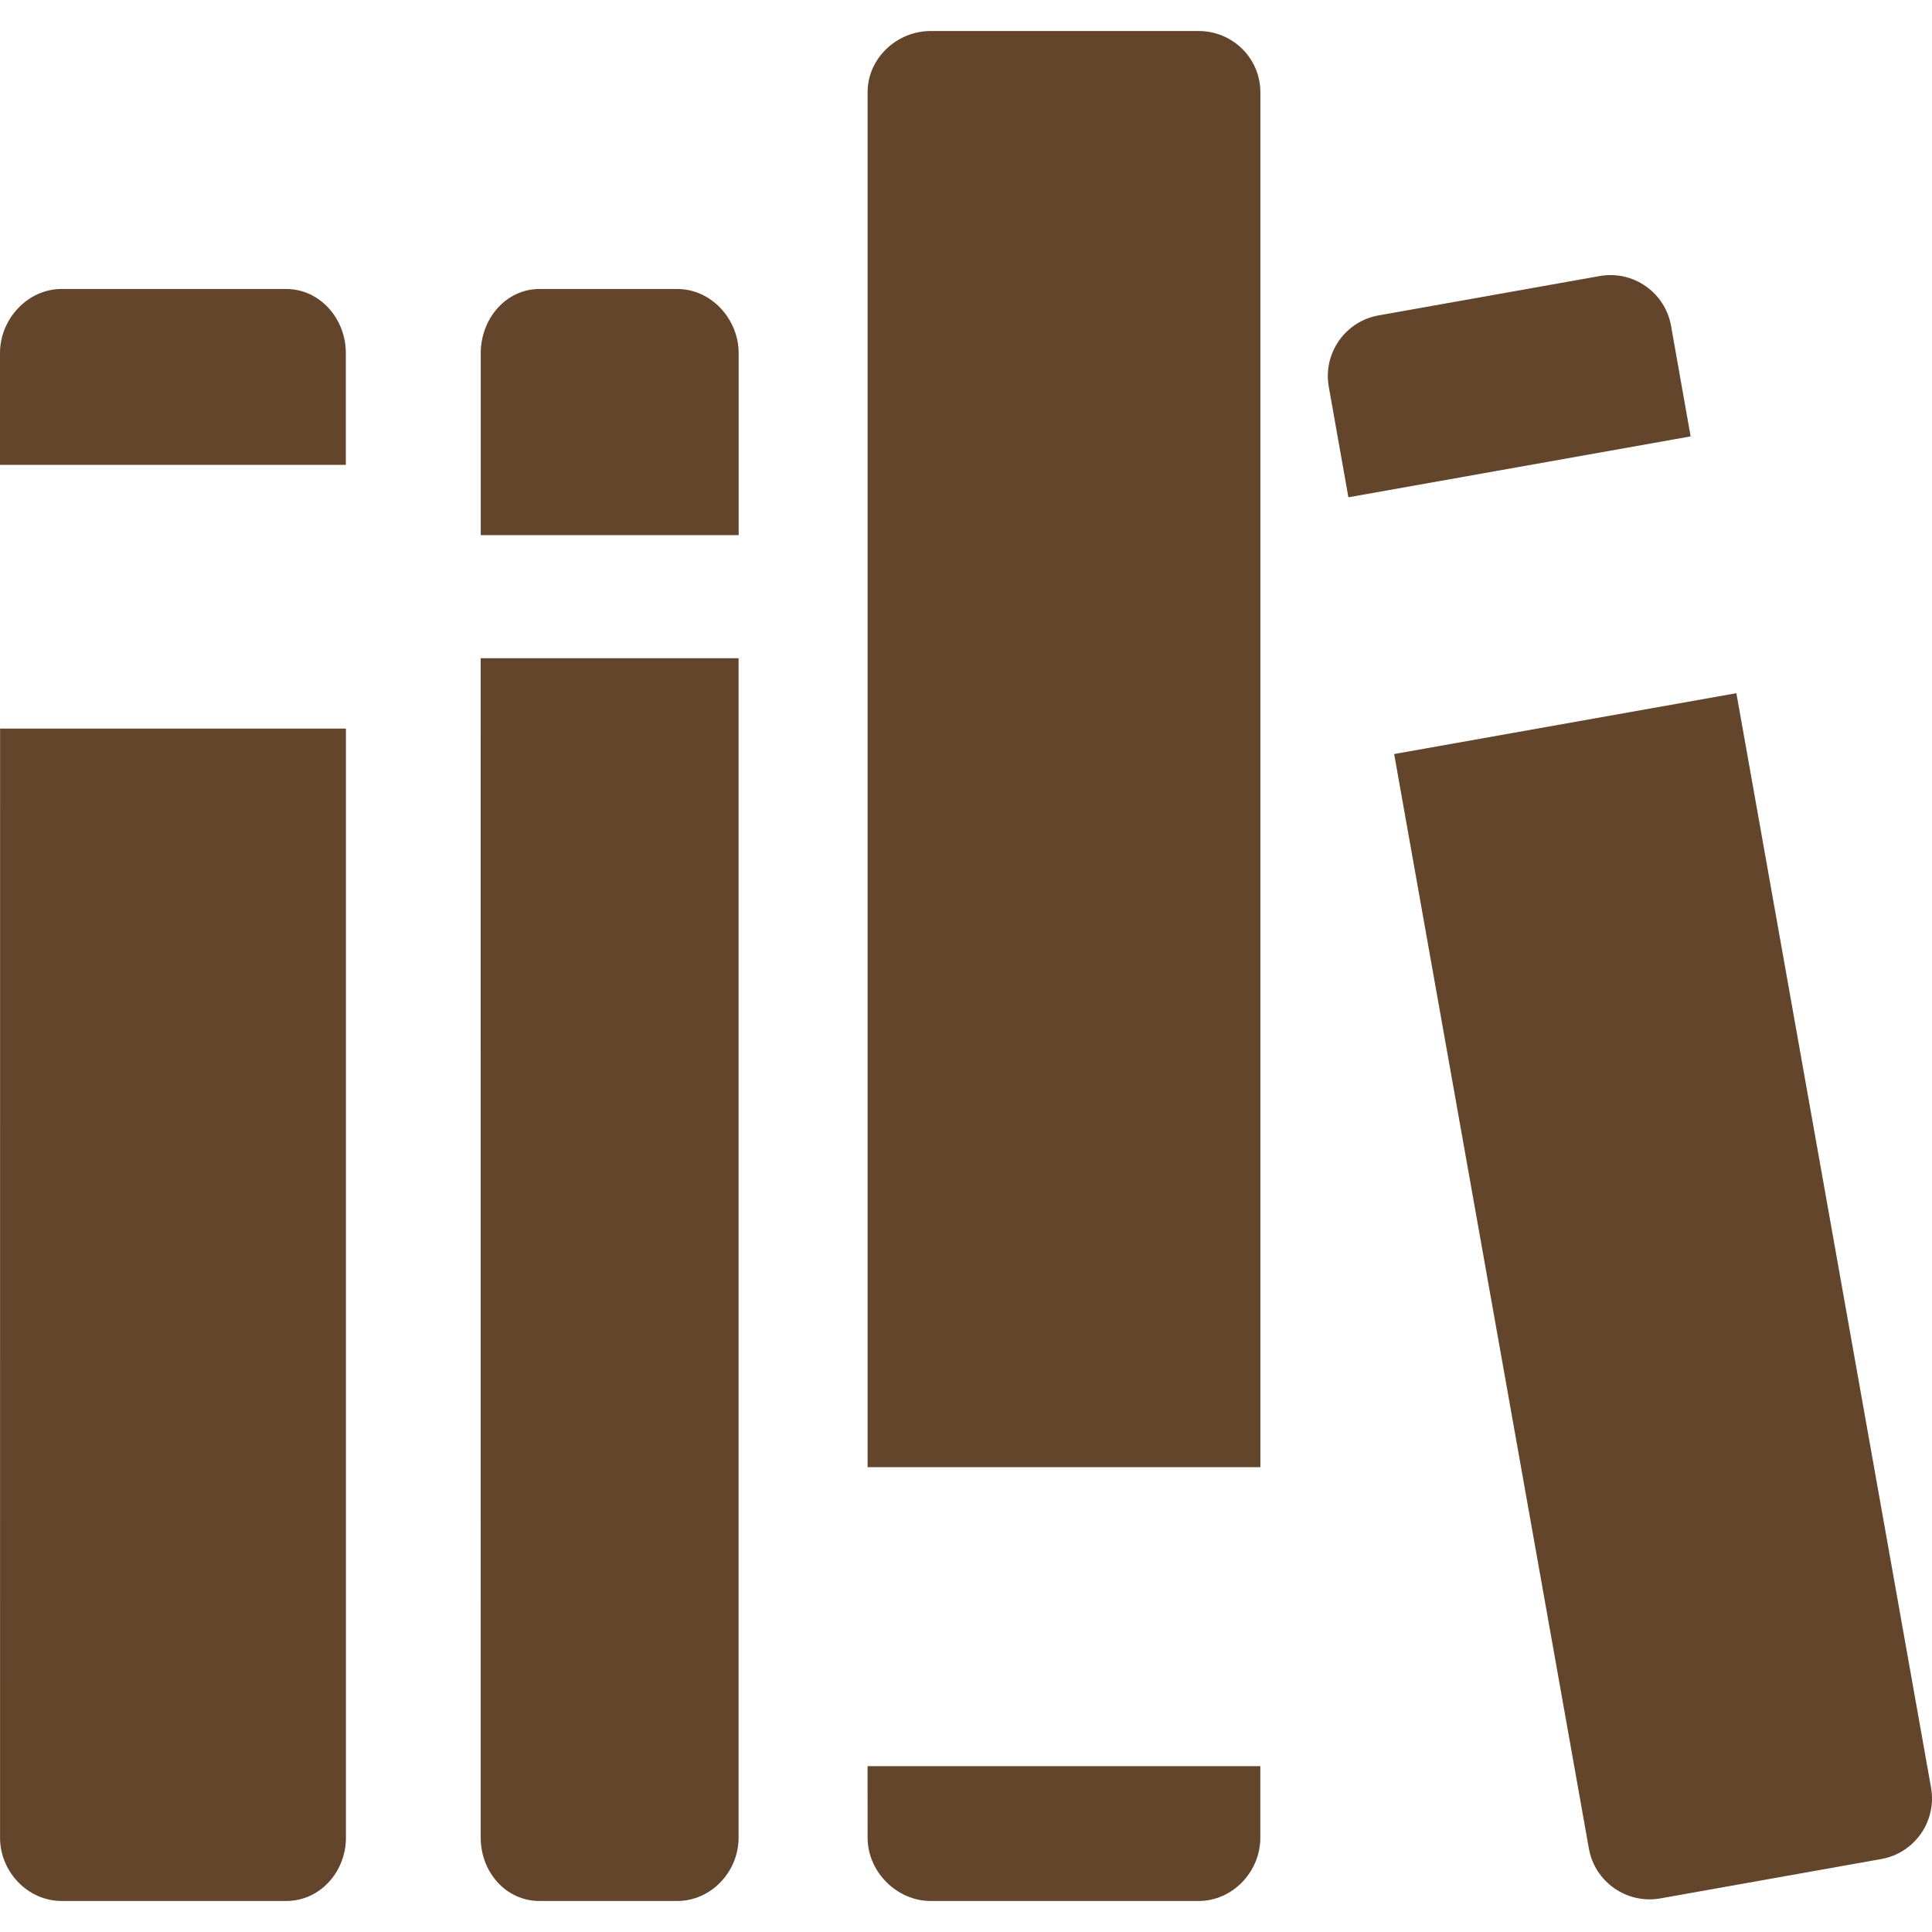
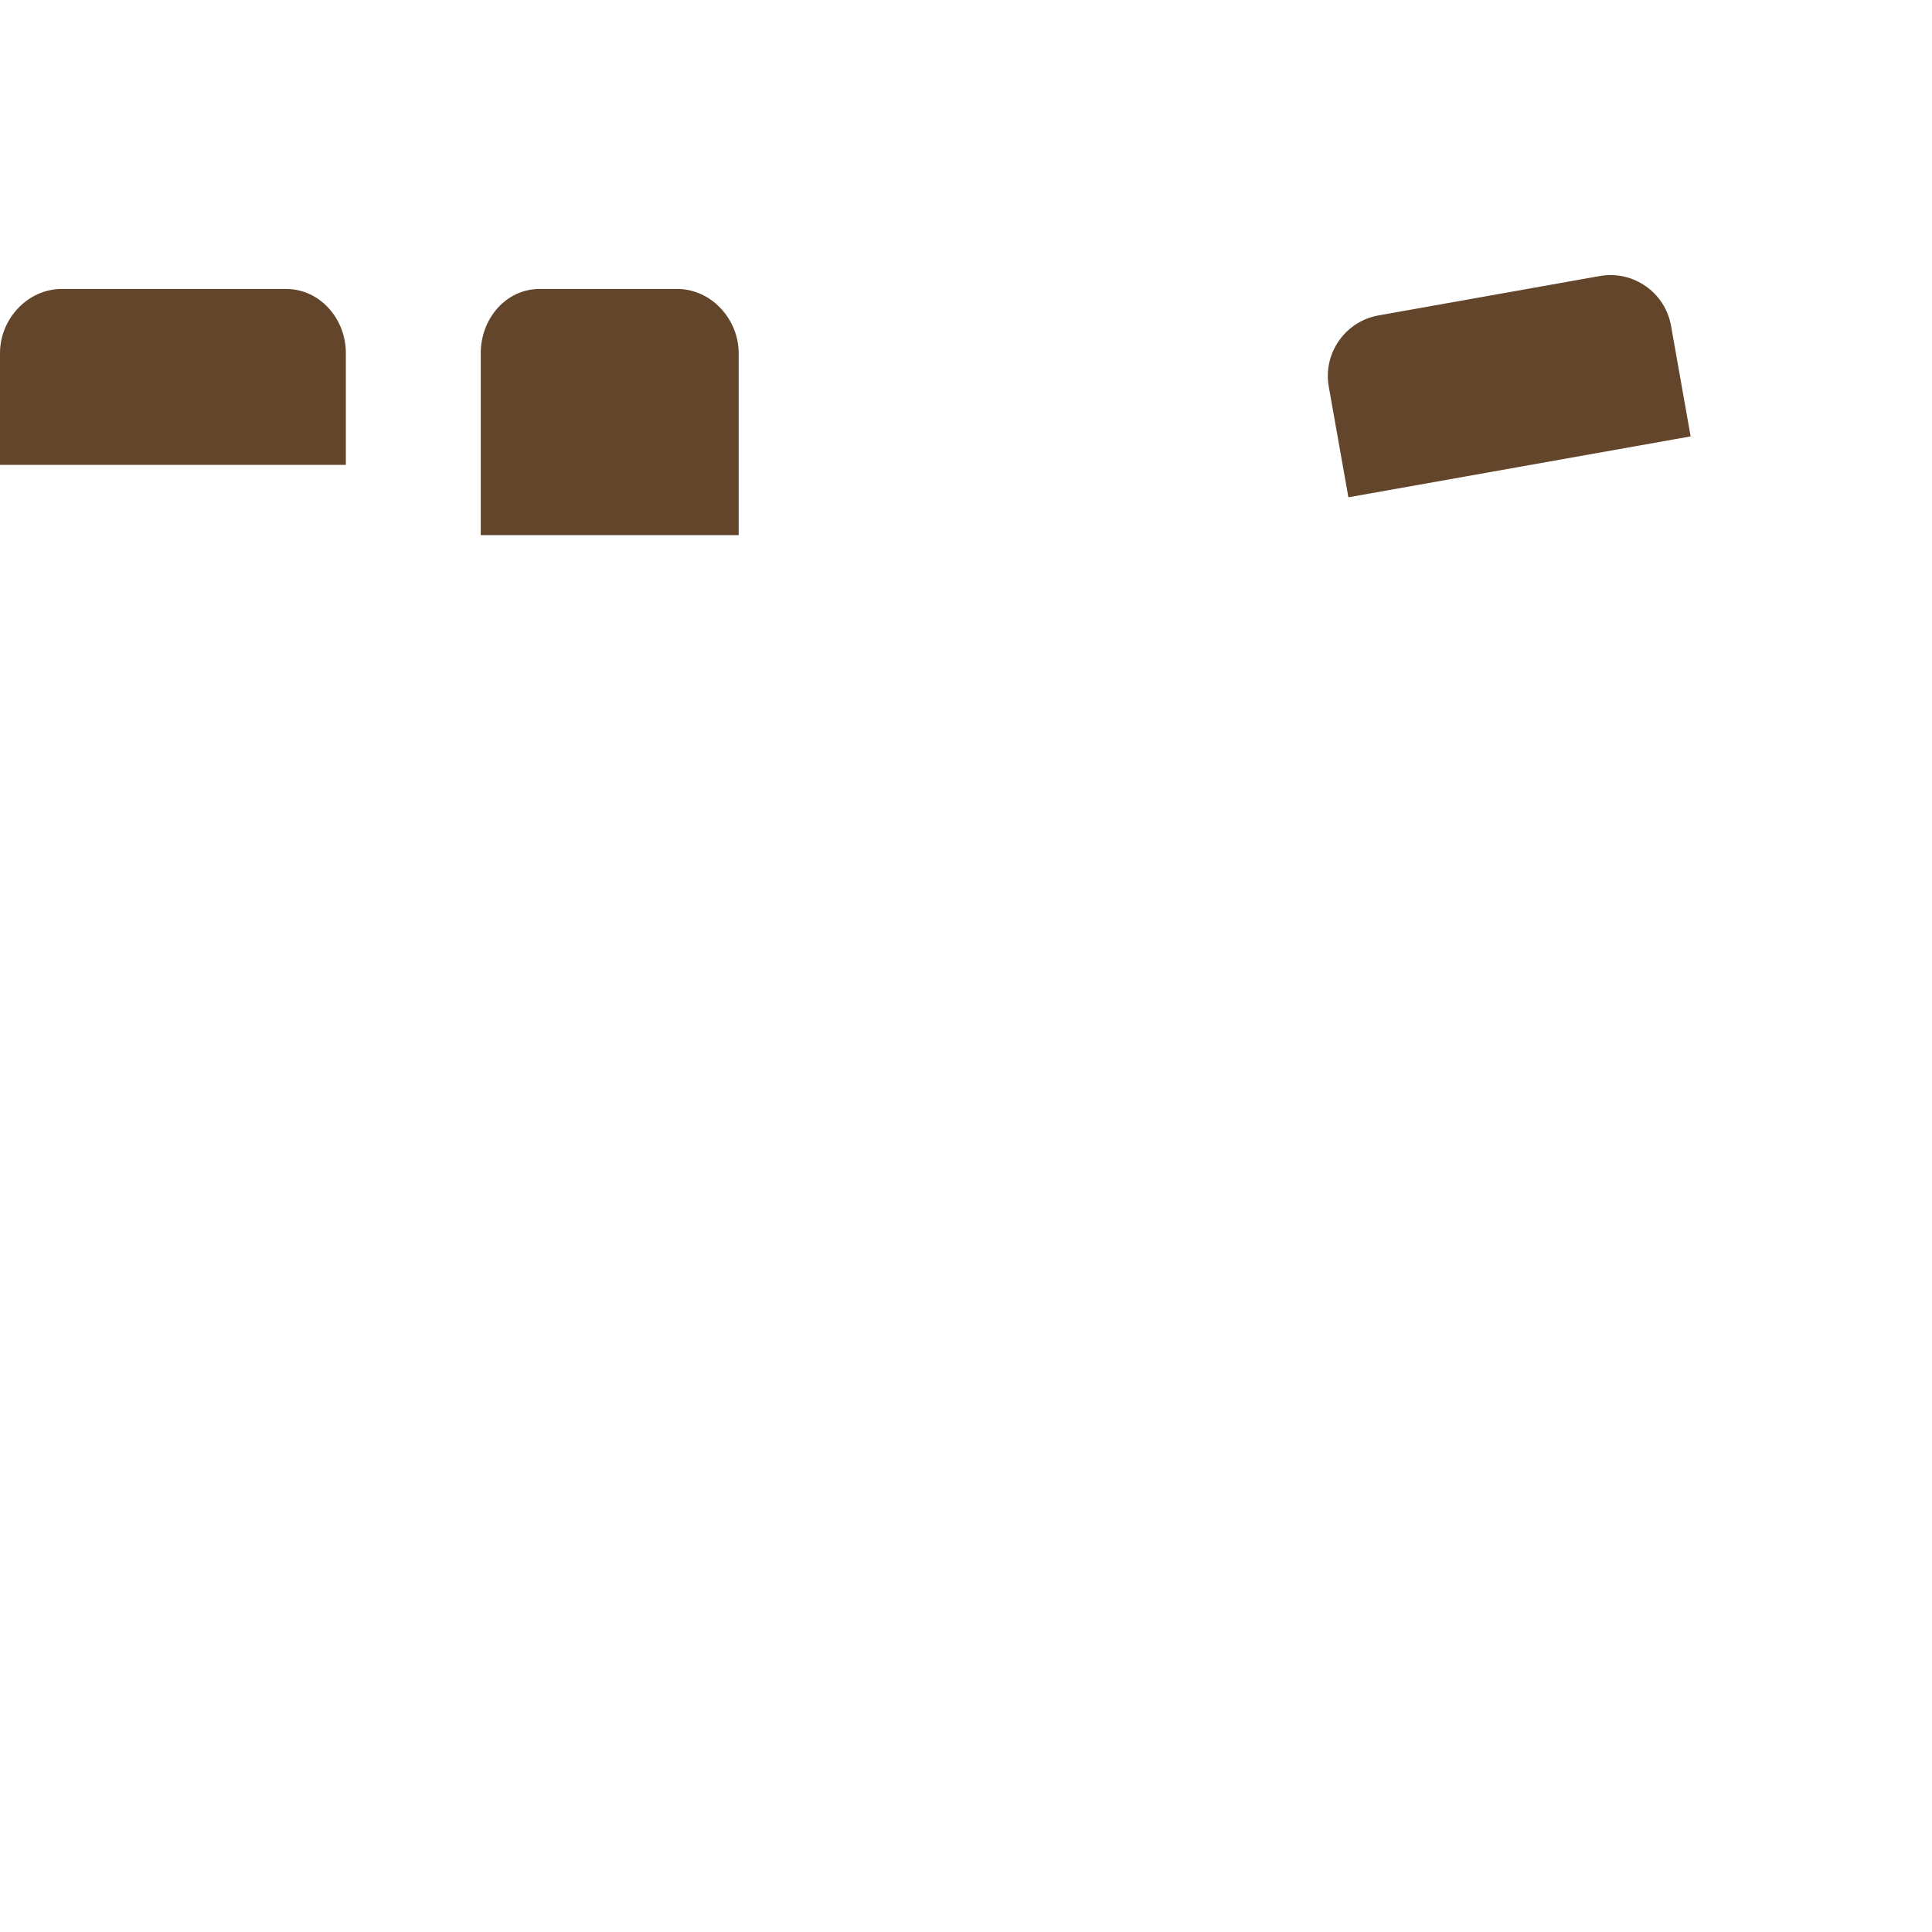
<svg xmlns="http://www.w3.org/2000/svg" fill="#63452c" version="1.1" id="Capa_1" width="800px" height="800px" viewBox="0 0 42.735 42.735" xml:space="preserve">
  <g id="SVGRepo_bgCarrier" stroke-width="0" />
  <g id="SVGRepo_tracerCarrier" stroke-linecap="round" stroke-linejoin="round" />
  <g id="SVGRepo_iconCarrier">
    <g>
      <g>
-         <path d="M19.191,40.649c0,0.752,0.643,1.4,1.395,1.4h5.927c0.753,0,1.365-0.648,1.365-1.4v-1.582H19.19L19.191,40.649 L19.191,40.649z" />
        <path d="M6.329,6.392H1.363C0.611,6.392,0,7.057,0,7.809v2.473h7.65V7.808C7.651,7.057,7.081,6.392,6.329,6.392z" />
-         <path d="M0.001,40.649c0,0.752,0.611,1.4,1.363,1.4H6.33c0.752,0,1.322-0.648,1.322-1.4V16.116h-7.65L0.001,40.649L0.001,40.649z" />
        <path d="M14.98,6.392h-3.044c-0.752,0-1.302,0.666-1.302,1.418v4.027h5.705V7.81C16.338,7.058,15.732,6.392,14.98,6.392z" />
-         <path d="M10.633,40.649c0,0.752,0.55,1.4,1.302,1.4h3.044c0.752,0,1.358-0.648,1.358-1.4V14.56h-5.705L10.633,40.649 L10.633,40.649z" />
-         <path d="M26.513,0.686h-5.927c-0.752,0-1.395,0.604-1.395,1.356v30.412h8.688V2.042C27.879,1.29,27.266,0.686,26.513,0.686z" />
        <path d="M36.963,7.208c-0.131-0.74-0.838-1.234-1.579-1.102l-4.889,0.87c-0.74,0.131-1.234,0.839-1.103,1.579L29.826,11 l7.57-1.347L36.963,7.208z" />
-         <path d="M42.714,39.542l-4.306-24.209l-7.57,1.346l4.307,24.209c0.131,0.74,0.838,1.234,1.58,1.104l4.887-0.871 c0.356-0.062,0.672-0.265,0.879-0.562C42.697,40.263,42.777,39.896,42.714,39.542z" />
      </g>
    </g>
  </g>
</svg>